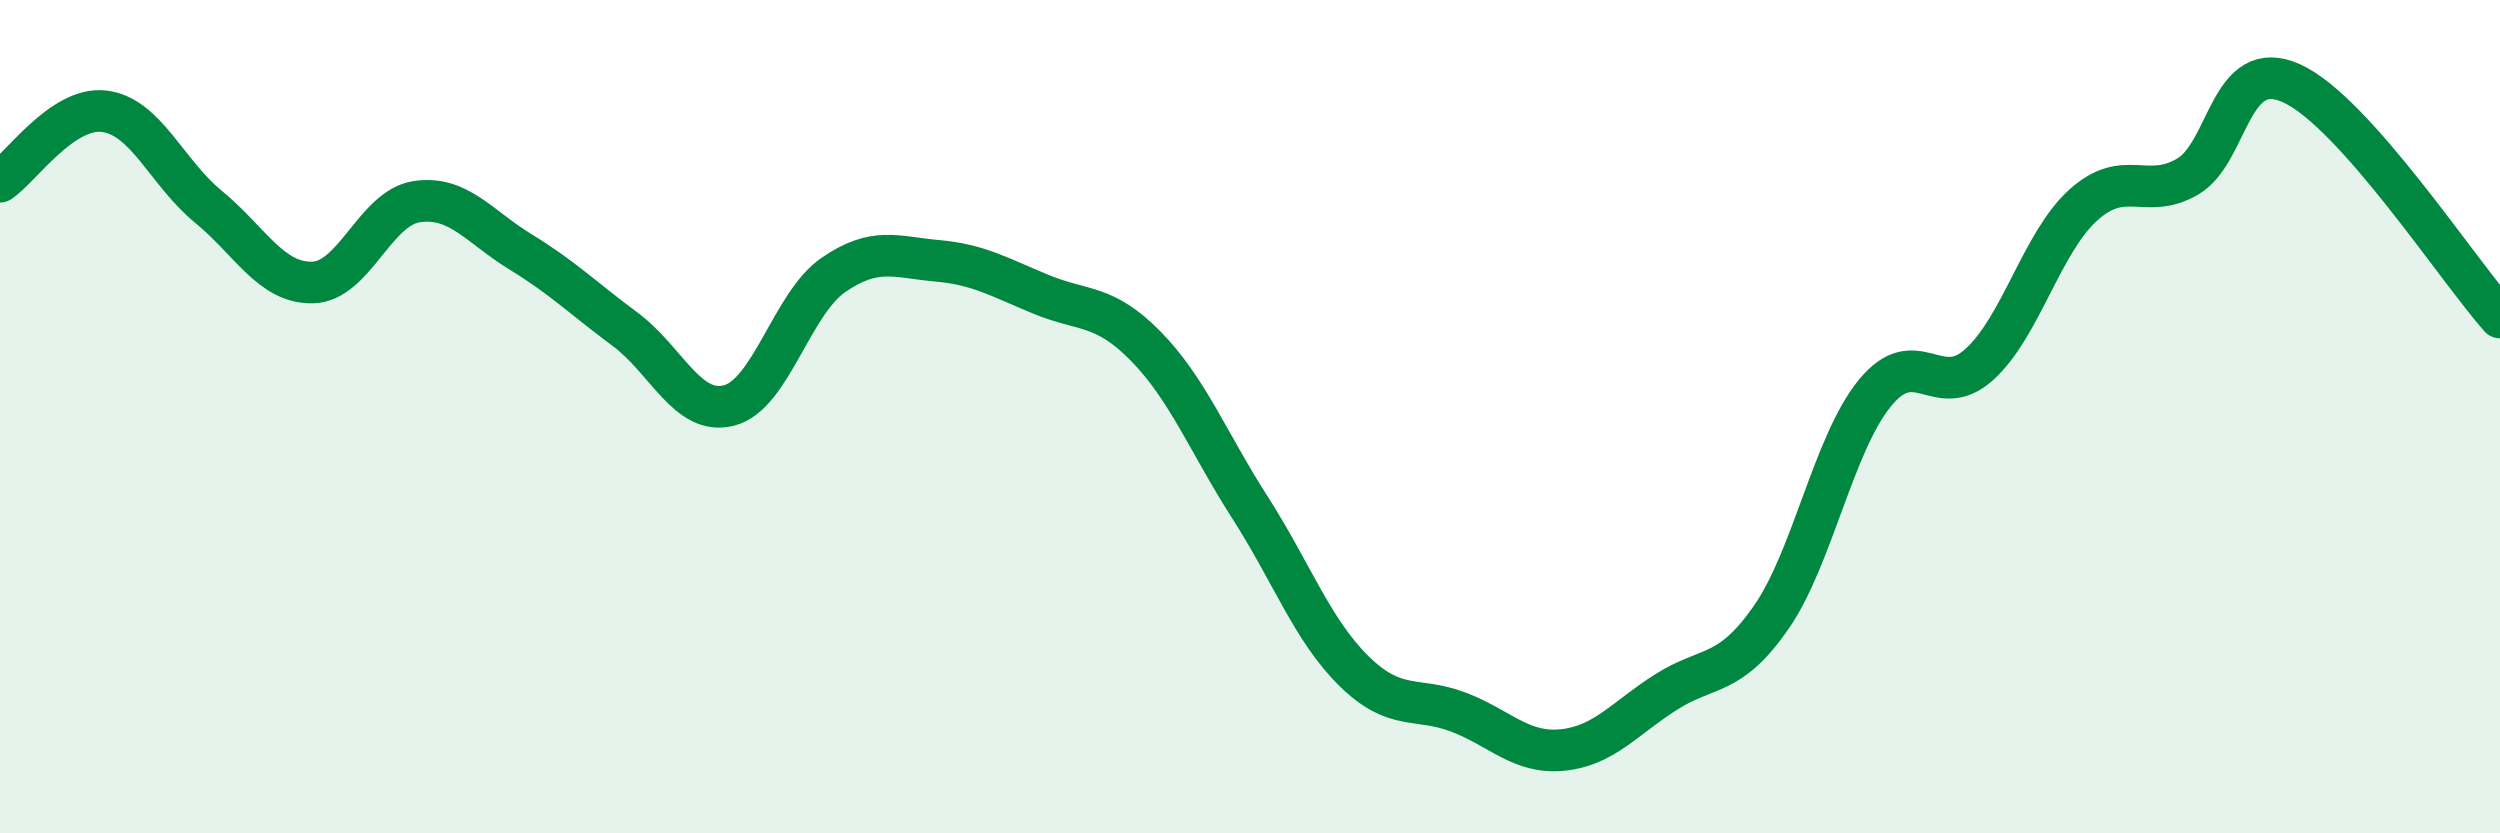
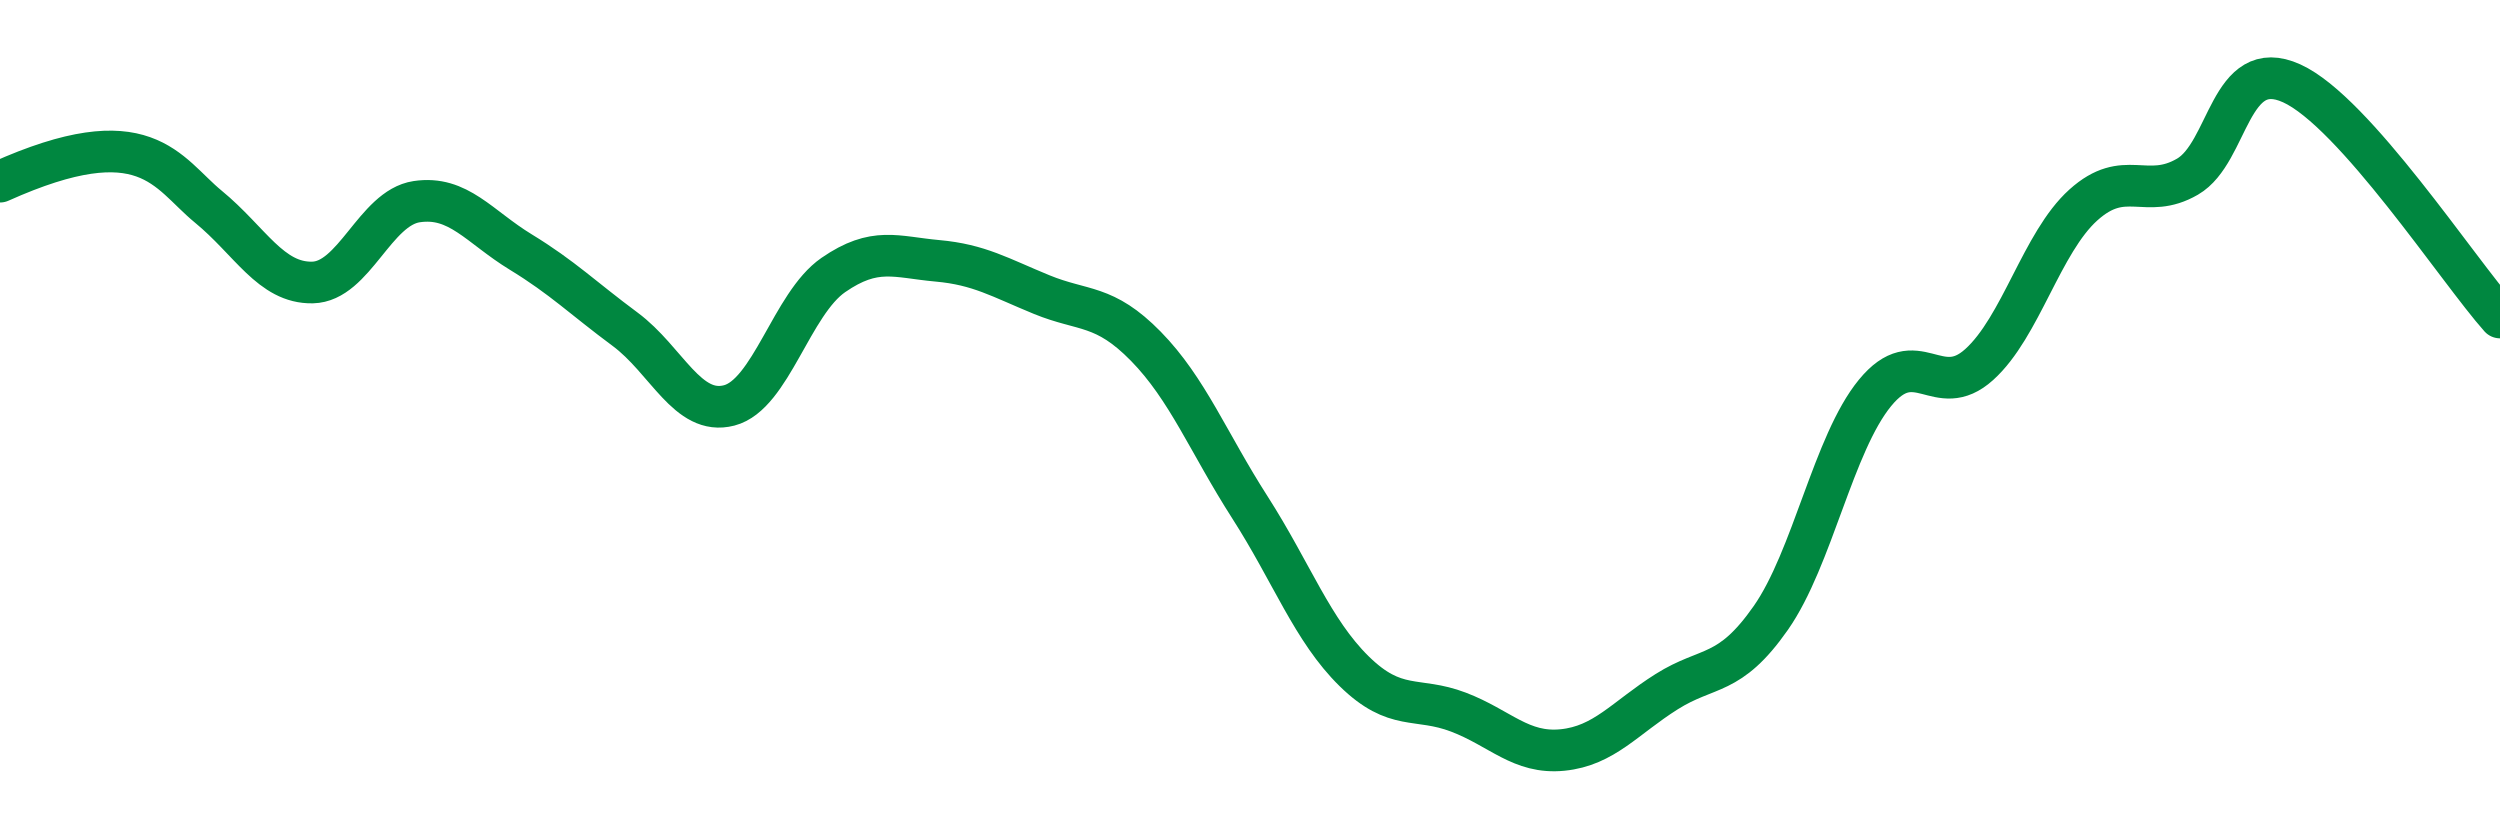
<svg xmlns="http://www.w3.org/2000/svg" width="60" height="20" viewBox="0 0 60 20">
-   <path d="M 0,4.36 C 0.5,4.02 1.5,2.55 2.5,2.67 C 3.5,2.79 4,4.14 5,4.96 C 6,5.78 6.5,6.8 7.5,6.78 C 8.5,6.76 9,4.99 10,4.84 C 11,4.69 11.5,5.44 12.5,6.05 C 13.5,6.66 14,7.16 15,7.9 C 16,8.64 16.5,9.99 17.5,9.73 C 18.5,9.47 19,7.29 20,6.6 C 21,5.91 21.5,6.17 22.5,6.26 C 23.5,6.35 24,6.66 25,7.07 C 26,7.48 26.5,7.29 27.5,8.31 C 28.5,9.33 29,10.62 30,12.18 C 31,13.74 31.5,15.13 32.5,16.11 C 33.5,17.09 34,16.71 35,17.09 C 36,17.47 36.5,18.1 37.5,18 C 38.5,17.9 39,17.23 40,16.6 C 41,15.97 41.5,16.26 42.5,14.83 C 43.5,13.4 44,10.65 45,9.43 C 46,8.21 46.5,9.65 47.5,8.75 C 48.5,7.85 49,5.82 50,4.92 C 51,4.02 51.5,4.82 52.5,4.24 C 53.5,3.66 53.5,1.32 55,2 C 56.5,2.68 59,6.5 60,7.62L60 20L0 20Z" fill="#008740" opacity="0.1" stroke-linecap="round" stroke-linejoin="round" />
-   <path d="M 0,4.36 C 0.5,4.02 1.5,2.55 2.5,2.67 C 3.5,2.79 4,4.14 5,4.96 C 6,5.78 6.5,6.8 7.5,6.78 C 8.5,6.76 9,4.99 10,4.84 C 11,4.69 11.5,5.44 12.5,6.05 C 13.5,6.66 14,7.16 15,7.9 C 16,8.64 16.5,9.99 17.5,9.73 C 18.5,9.47 19,7.29 20,6.6 C 21,5.91 21.5,6.17 22.5,6.26 C 23.5,6.35 24,6.66 25,7.07 C 26,7.48 26.5,7.29 27.5,8.31 C 28.5,9.33 29,10.62 30,12.18 C 31,13.74 31.5,15.13 32.5,16.11 C 33.5,17.09 34,16.71 35,17.09 C 36,17.47 36.5,18.1 37.5,18 C 38.5,17.9 39,17.23 40,16.6 C 41,15.97 41.5,16.26 42.5,14.83 C 43.5,13.4 44,10.65 45,9.43 C 46,8.21 46.5,9.65 47.5,8.75 C 48.5,7.85 49,5.82 50,4.92 C 51,4.02 51.5,4.82 52.5,4.24 C 53.5,3.66 53.5,1.32 55,2 C 56.5,2.68 59,6.5 60,7.62" stroke="#008740" stroke-width="1" fill="none" stroke-linecap="round" stroke-linejoin="round" />
+   <path d="M 0,4.36 C 3.5,2.79 4,4.14 5,4.96 C 6,5.78 6.5,6.8 7.5,6.78 C 8.5,6.76 9,4.99 10,4.84 C 11,4.69 11.5,5.44 12.5,6.05 C 13.5,6.66 14,7.16 15,7.9 C 16,8.64 16.5,9.99 17.5,9.73 C 18.5,9.47 19,7.29 20,6.6 C 21,5.91 21.5,6.17 22.5,6.26 C 23.5,6.35 24,6.66 25,7.07 C 26,7.48 26.5,7.29 27.5,8.31 C 28.5,9.33 29,10.62 30,12.18 C 31,13.74 31.5,15.13 32.5,16.11 C 33.5,17.09 34,16.71 35,17.09 C 36,17.47 36.5,18.1 37.5,18 C 38.5,17.9 39,17.23 40,16.6 C 41,15.97 41.5,16.26 42.5,14.83 C 43.5,13.4 44,10.65 45,9.43 C 46,8.21 46.5,9.65 47.5,8.75 C 48.5,7.85 49,5.82 50,4.92 C 51,4.02 51.5,4.82 52.5,4.24 C 53.5,3.66 53.5,1.32 55,2 C 56.5,2.68 59,6.5 60,7.62" stroke="#008740" stroke-width="1" fill="none" stroke-linecap="round" stroke-linejoin="round" />
</svg>